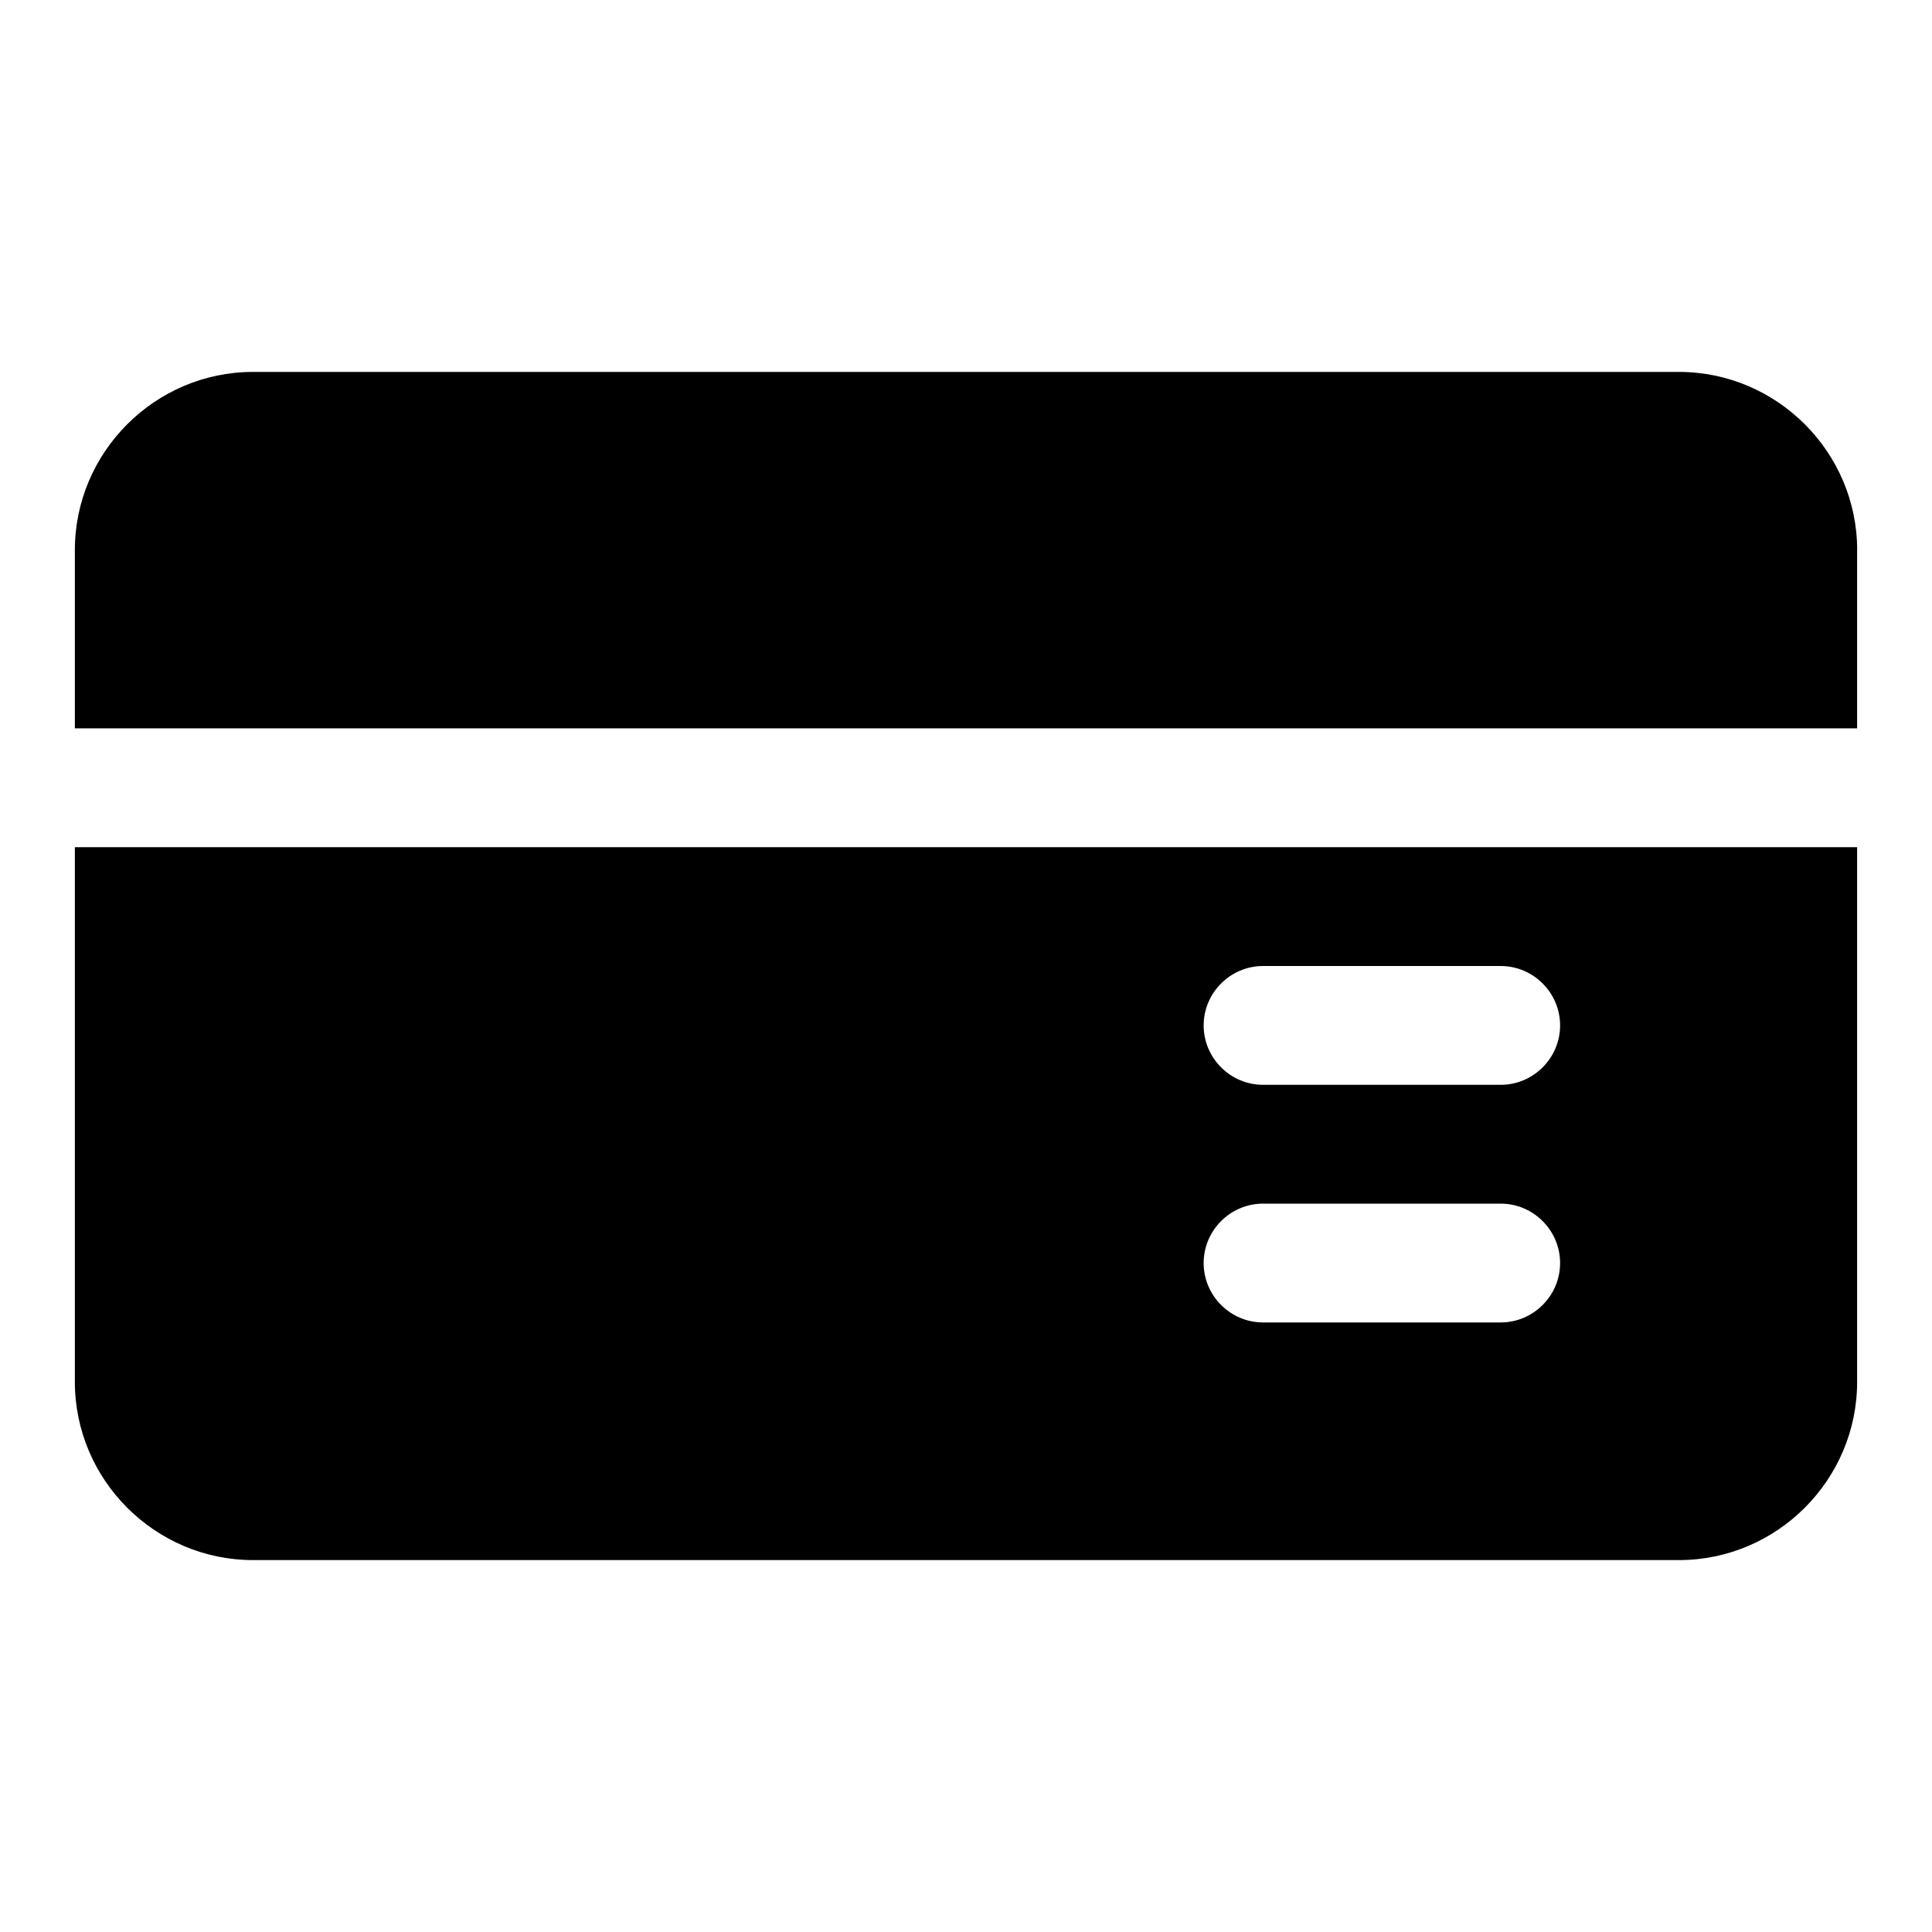
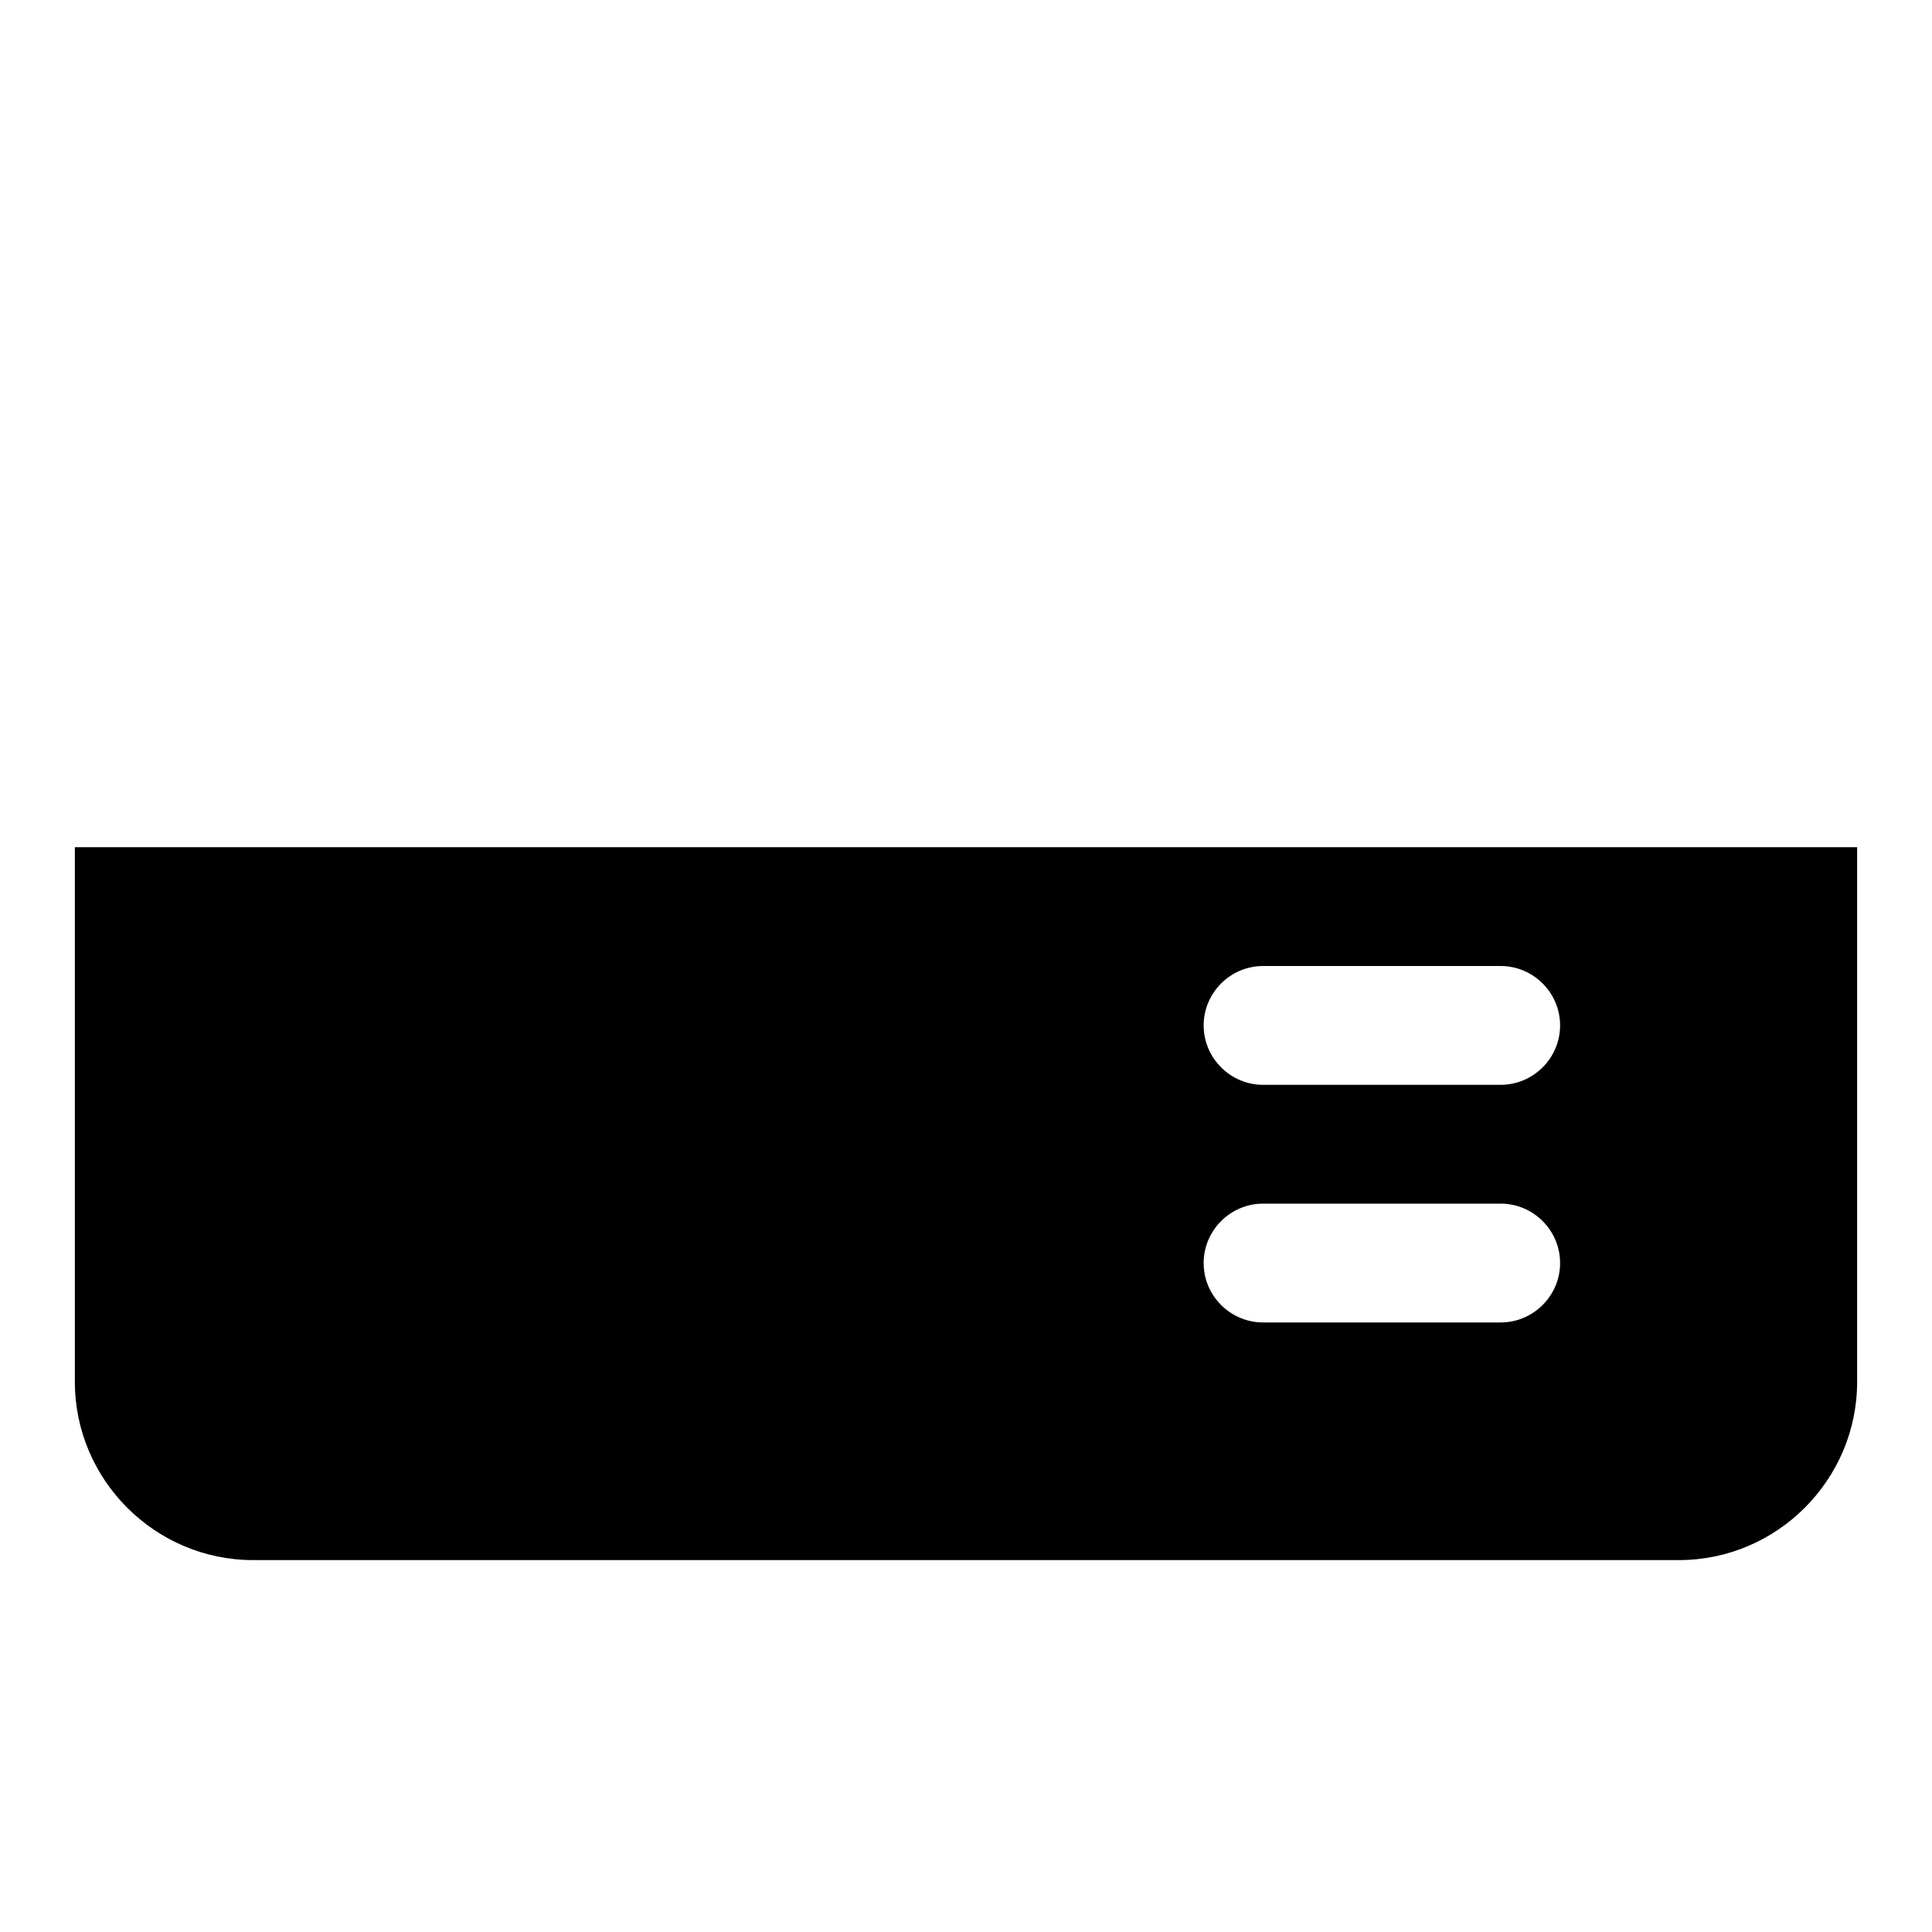
<svg xmlns="http://www.w3.org/2000/svg" fill="#000000" width="800px" height="800px" version="1.1" viewBox="144 144 512 512">
  <g>
-     <path d="m636.16 289.79v47.23l-472.32 0.004v-47.234c0-25.977 21.258-47.23 47.23-47.23h377.86c25.988 0 47.238 21.254 47.238 47.23z" />
    <path d="m163.84 368.51v141.7c0 25.977 21.258 47.23 47.23 47.23h377.86c25.984 0 47.23-21.258 47.23-47.23v-141.7zm377.86 125.95h-62.977c-8.656 0-15.742-7.09-15.742-15.742 0-8.656 7.09-15.742 15.742-15.742h62.977c8.656 0 15.742 7.09 15.742 15.742 0 8.656-7.086 15.742-15.742 15.742zm0-62.973h-62.977c-8.656 0-15.742-7.09-15.742-15.742 0-8.656 7.09-15.742 15.742-15.742h62.977c8.656 0 15.742 7.09 15.742 15.742s-7.086 15.742-15.742 15.742z" />
  </g>
</svg>